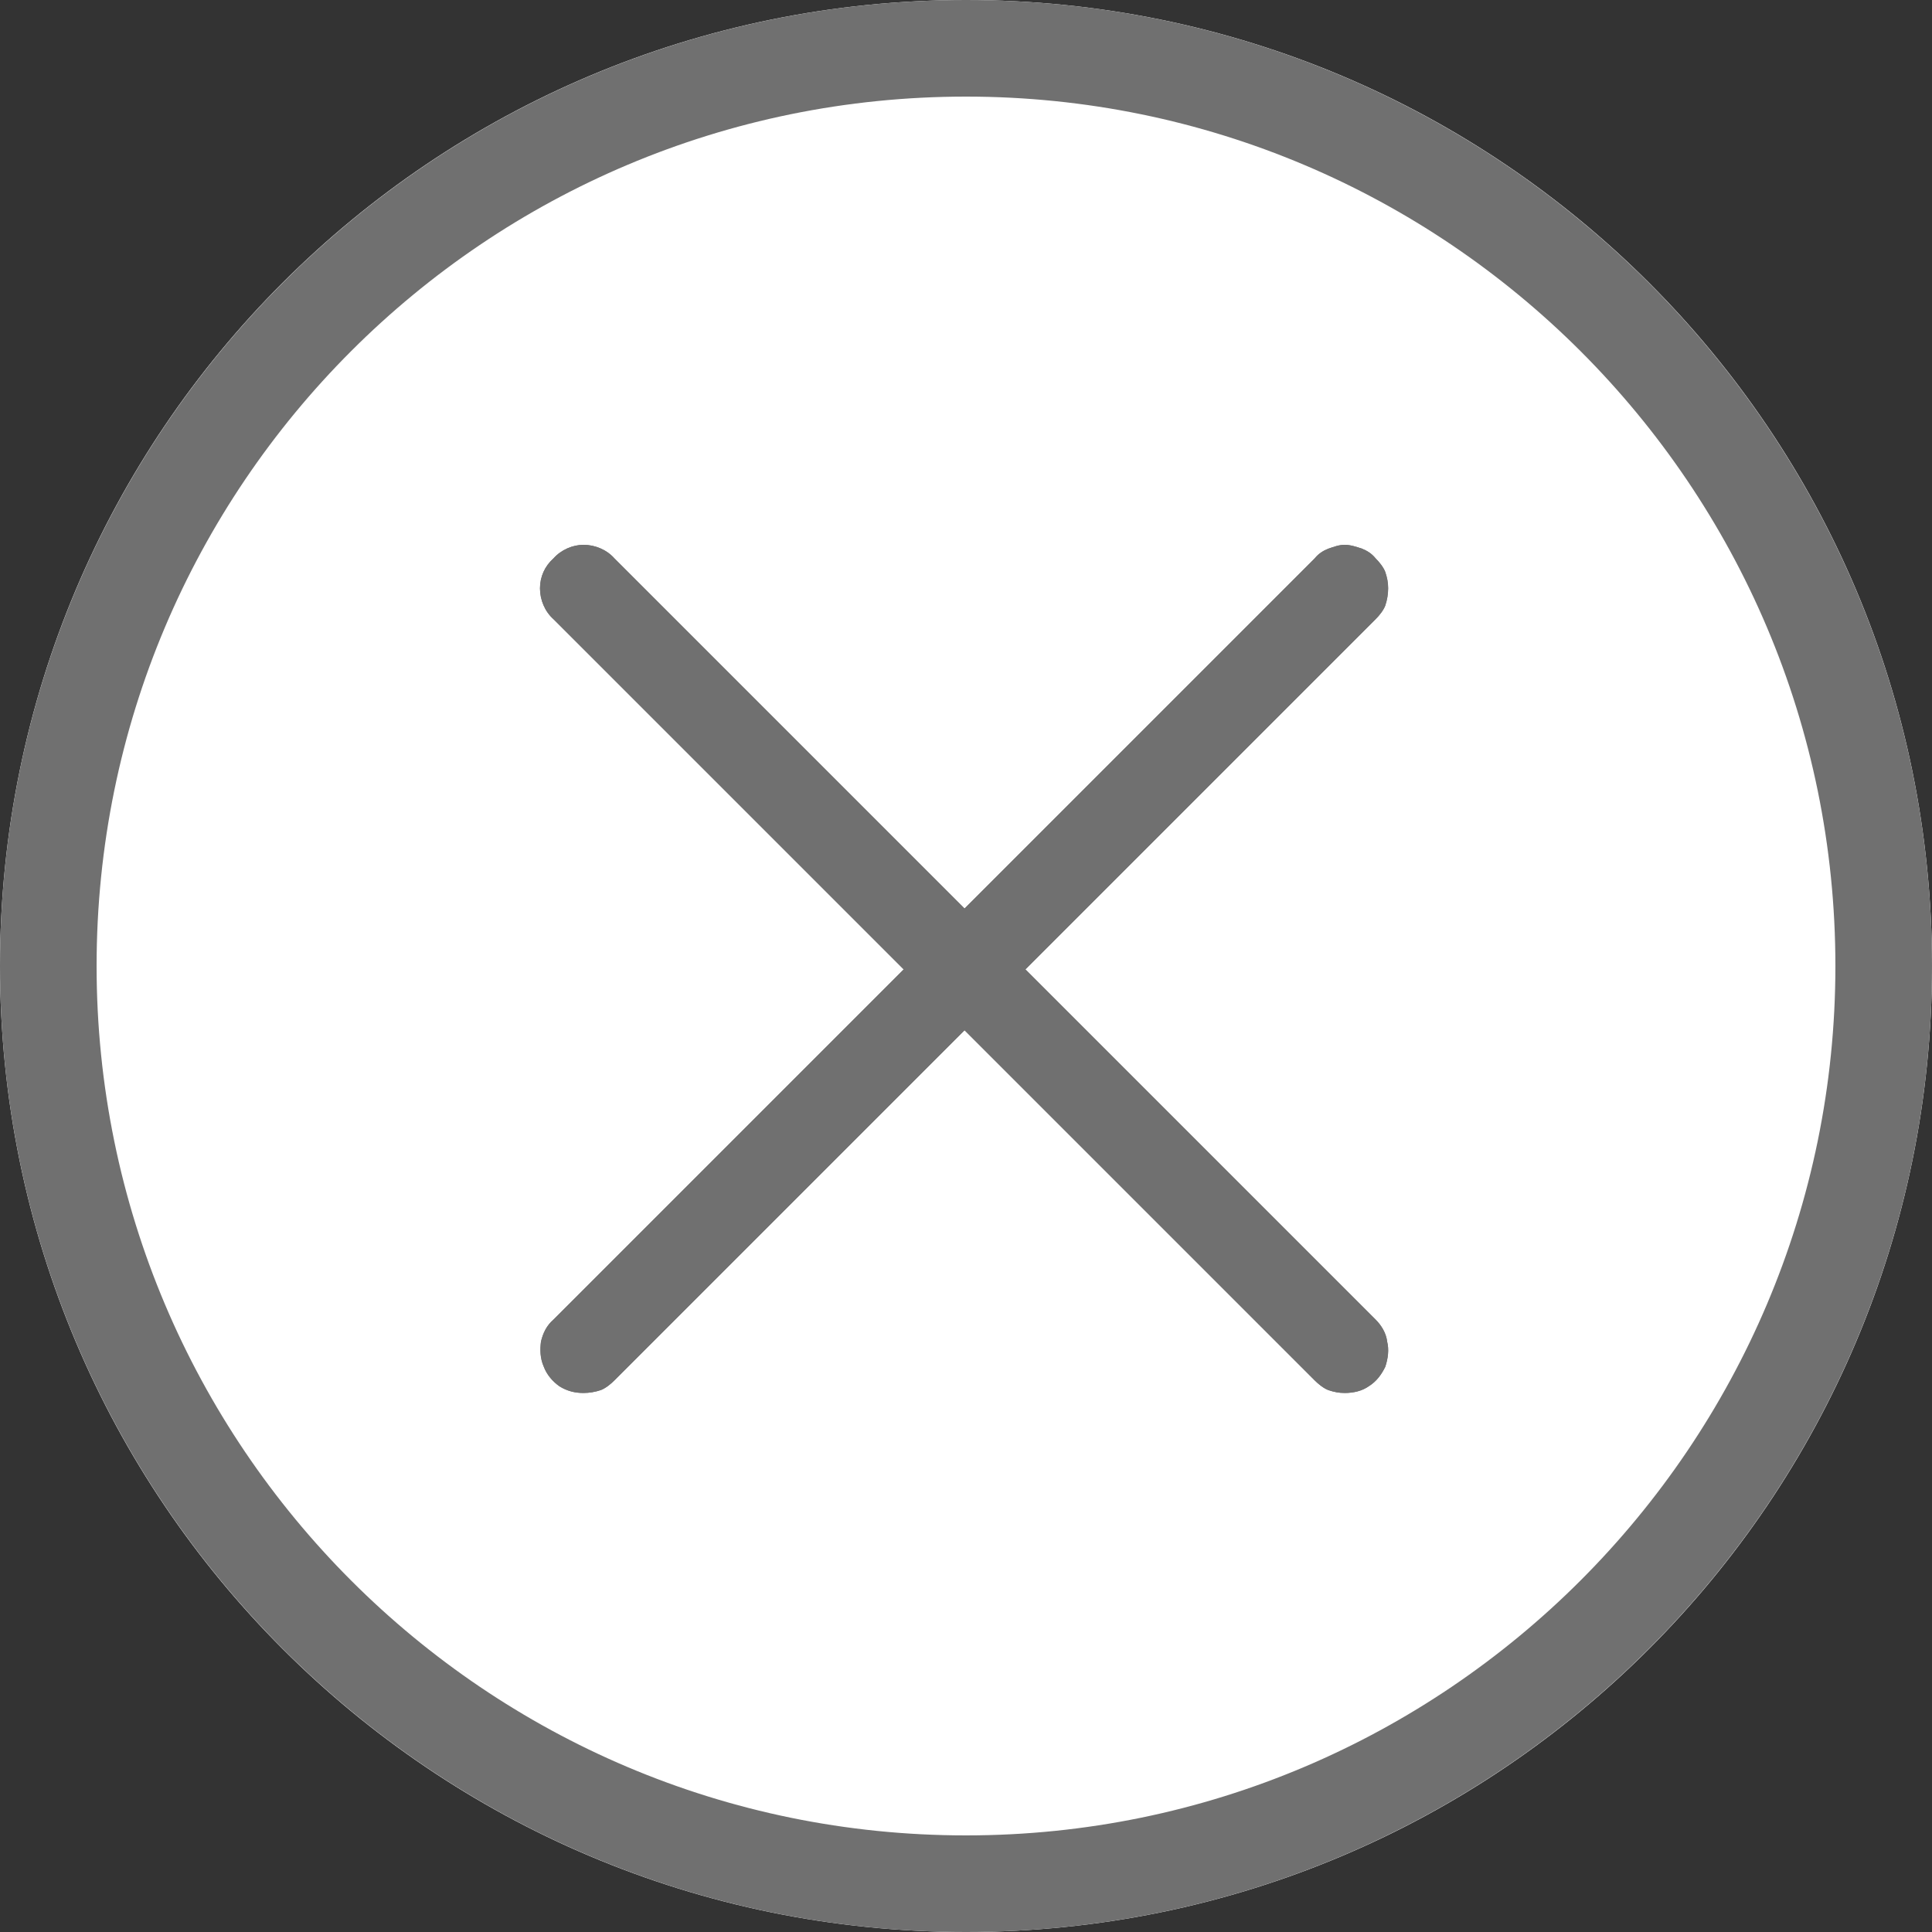
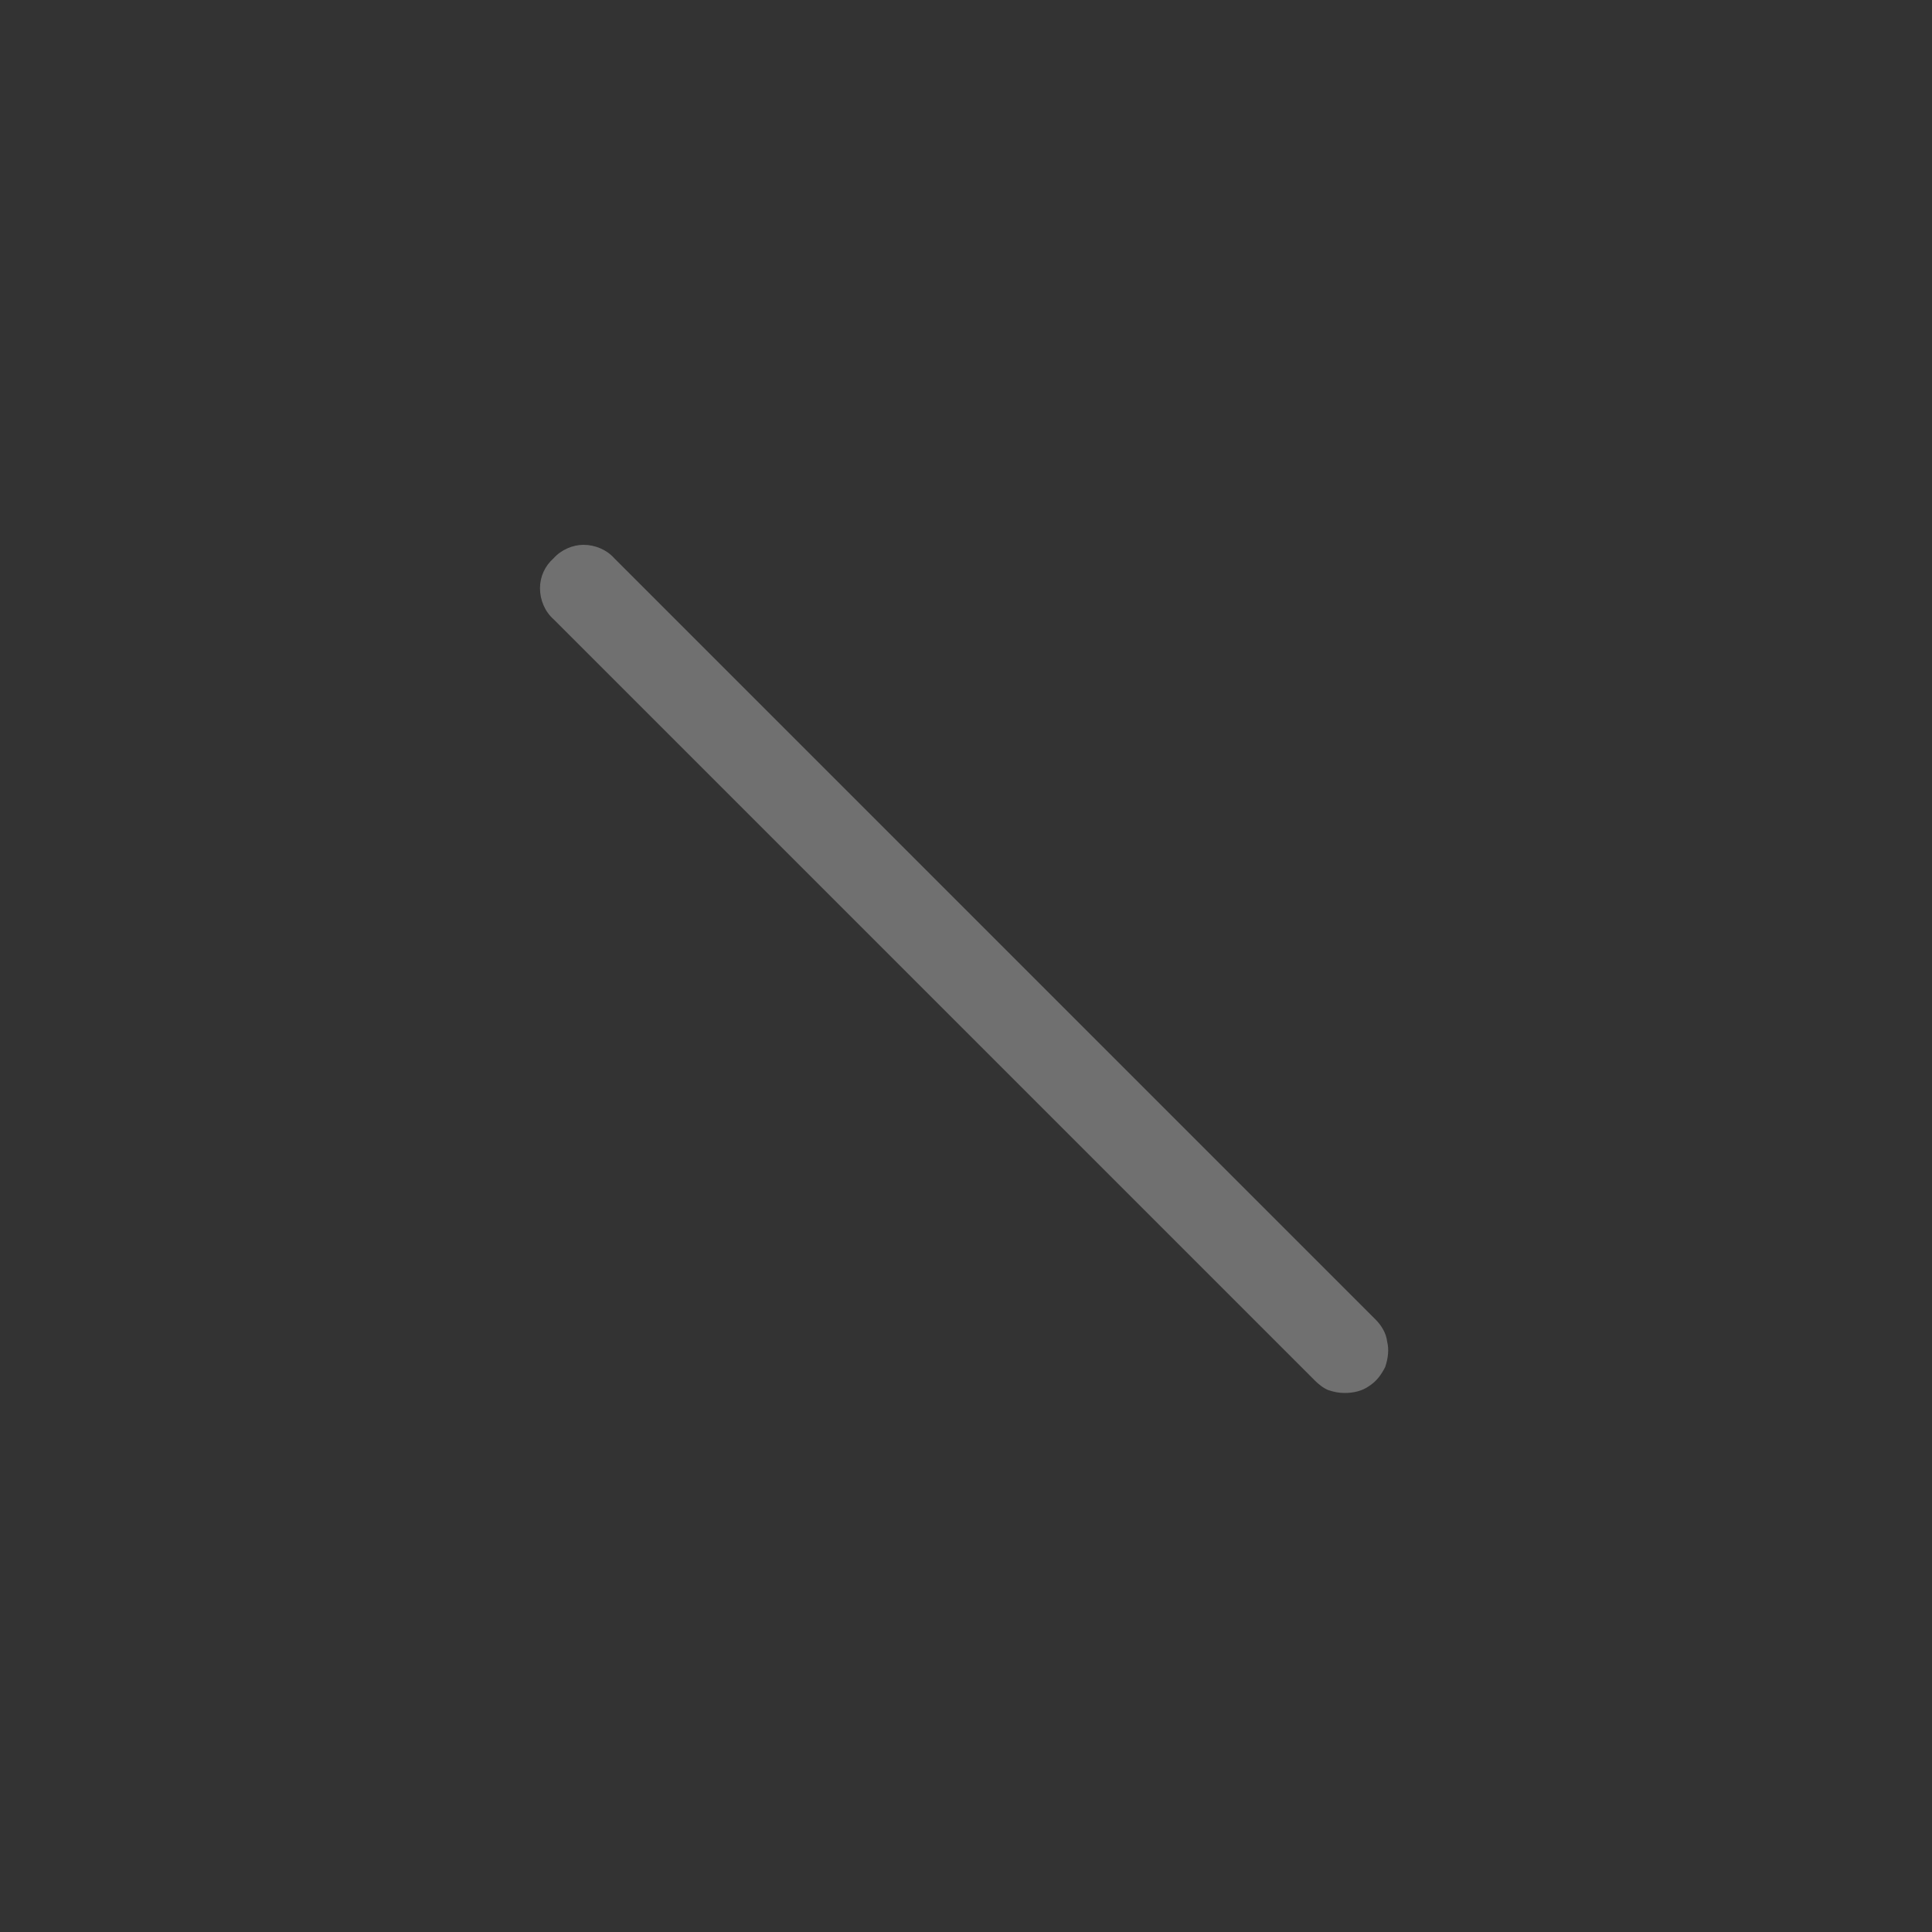
<svg xmlns="http://www.w3.org/2000/svg" width="20" height="20" viewBox="0 0 20 20" fill="none">
  <rect x="0" y="0" width="20" height="20" fill="#333333" stroke="none" />
  <desc>
        Created with Pixso.
    </desc>
  <defs />
-   <path id="Vector" d="M20 10C20 15.52 15.52 20 10 20C4.47 20 0 15.52 0 10C0 4.47 4.47 0 10 0C15.52 0 20 4.47 20 10Z" fill="#FFFFFF" fill-opacity="1" fill-rule="evenodd" />
-   <path id="Vector" d="M10 19.5C4.75 19.5 0.5 15.24 0.5 10C0.5 4.75 4.75 0.5 10 0.5C15.24 0.5 19.5 4.75 19.5 10C19.5 15.24 15.24 19.5 10 19.5Z" stroke="#707070" stroke-opacity="1" stroke-width="1" />
-   <path id="Path 401" d="M13.92 14.42C13.86 14.42 13.81 14.41 13.75 14.39C13.7 14.37 13.65 14.33 13.61 14.29L5.73 6.41C5.64 6.33 5.59 6.21 5.59 6.09C5.59 5.97 5.64 5.86 5.73 5.78C5.81 5.69 5.93 5.64 6.04 5.64C6.16 5.64 6.28 5.69 6.36 5.78L14.24 13.66C14.3 13.72 14.35 13.8 14.36 13.89C14.38 13.97 14.37 14.06 14.34 14.15C14.3 14.23 14.25 14.3 14.17 14.35C14.1 14.4 14.01 14.42 13.92 14.42Z" fill="#707070" fill-opacity="1" fill-rule="nonzero" />
  <path id="Path 402" d="M13.92 14.42C13.86 14.42 13.81 14.41 13.75 14.39C13.7 14.37 13.65 14.33 13.61 14.29L5.73 6.41C5.64 6.33 5.59 6.21 5.59 6.09C5.59 5.97 5.64 5.86 5.73 5.78C5.81 5.69 5.93 5.64 6.04 5.64C6.16 5.64 6.28 5.69 6.36 5.78L14.24 13.66C14.3 13.72 14.35 13.8 14.36 13.89C14.38 13.97 14.37 14.06 14.34 14.15C14.3 14.23 14.25 14.3 14.17 14.35C14.1 14.4 14.01 14.42 13.92 14.42Z" fill="#707070" fill-opacity="1" fill-rule="nonzero" />
-   <path id="Path 403" d="M6.04 14.42C5.95 14.42 5.87 14.4 5.79 14.35C5.72 14.3 5.66 14.23 5.63 14.15C5.59 14.06 5.59 13.97 5.6 13.89C5.62 13.8 5.66 13.72 5.73 13.66L13.61 5.78C13.65 5.73 13.7 5.7 13.75 5.68C13.81 5.66 13.86 5.64 13.92 5.64C13.98 5.64 14.04 5.66 14.1 5.68C14.15 5.7 14.2 5.73 14.24 5.78C14.28 5.82 14.32 5.87 14.34 5.92C14.36 5.98 14.37 6.03 14.37 6.09C14.37 6.15 14.36 6.21 14.34 6.27C14.32 6.32 14.28 6.37 14.24 6.41L6.36 14.29C6.32 14.33 6.27 14.37 6.22 14.39C6.16 14.41 6.1 14.42 6.04 14.42L6.04 14.42Z" fill="#707070" fill-opacity="1" fill-rule="nonzero" />
-   <path id="Path 404" d="M6.04 14.42C5.95 14.42 5.87 14.4 5.79 14.35C5.72 14.3 5.66 14.23 5.63 14.15C5.59 14.06 5.59 13.97 5.6 13.89C5.62 13.8 5.66 13.72 5.73 13.66L13.61 5.78C13.65 5.73 13.7 5.7 13.75 5.68C13.81 5.66 13.86 5.64 13.92 5.64C13.98 5.64 14.04 5.66 14.1 5.68C14.15 5.7 14.2 5.73 14.24 5.78C14.28 5.82 14.32 5.87 14.34 5.92C14.36 5.98 14.37 6.03 14.37 6.09C14.37 6.15 14.36 6.21 14.34 6.27C14.32 6.32 14.28 6.37 14.24 6.41L6.36 14.29C6.32 14.33 6.27 14.37 6.22 14.39C6.16 14.41 6.1 14.42 6.04 14.42L6.04 14.42Z" fill="#707070" fill-opacity="1" fill-rule="nonzero" />
</svg>